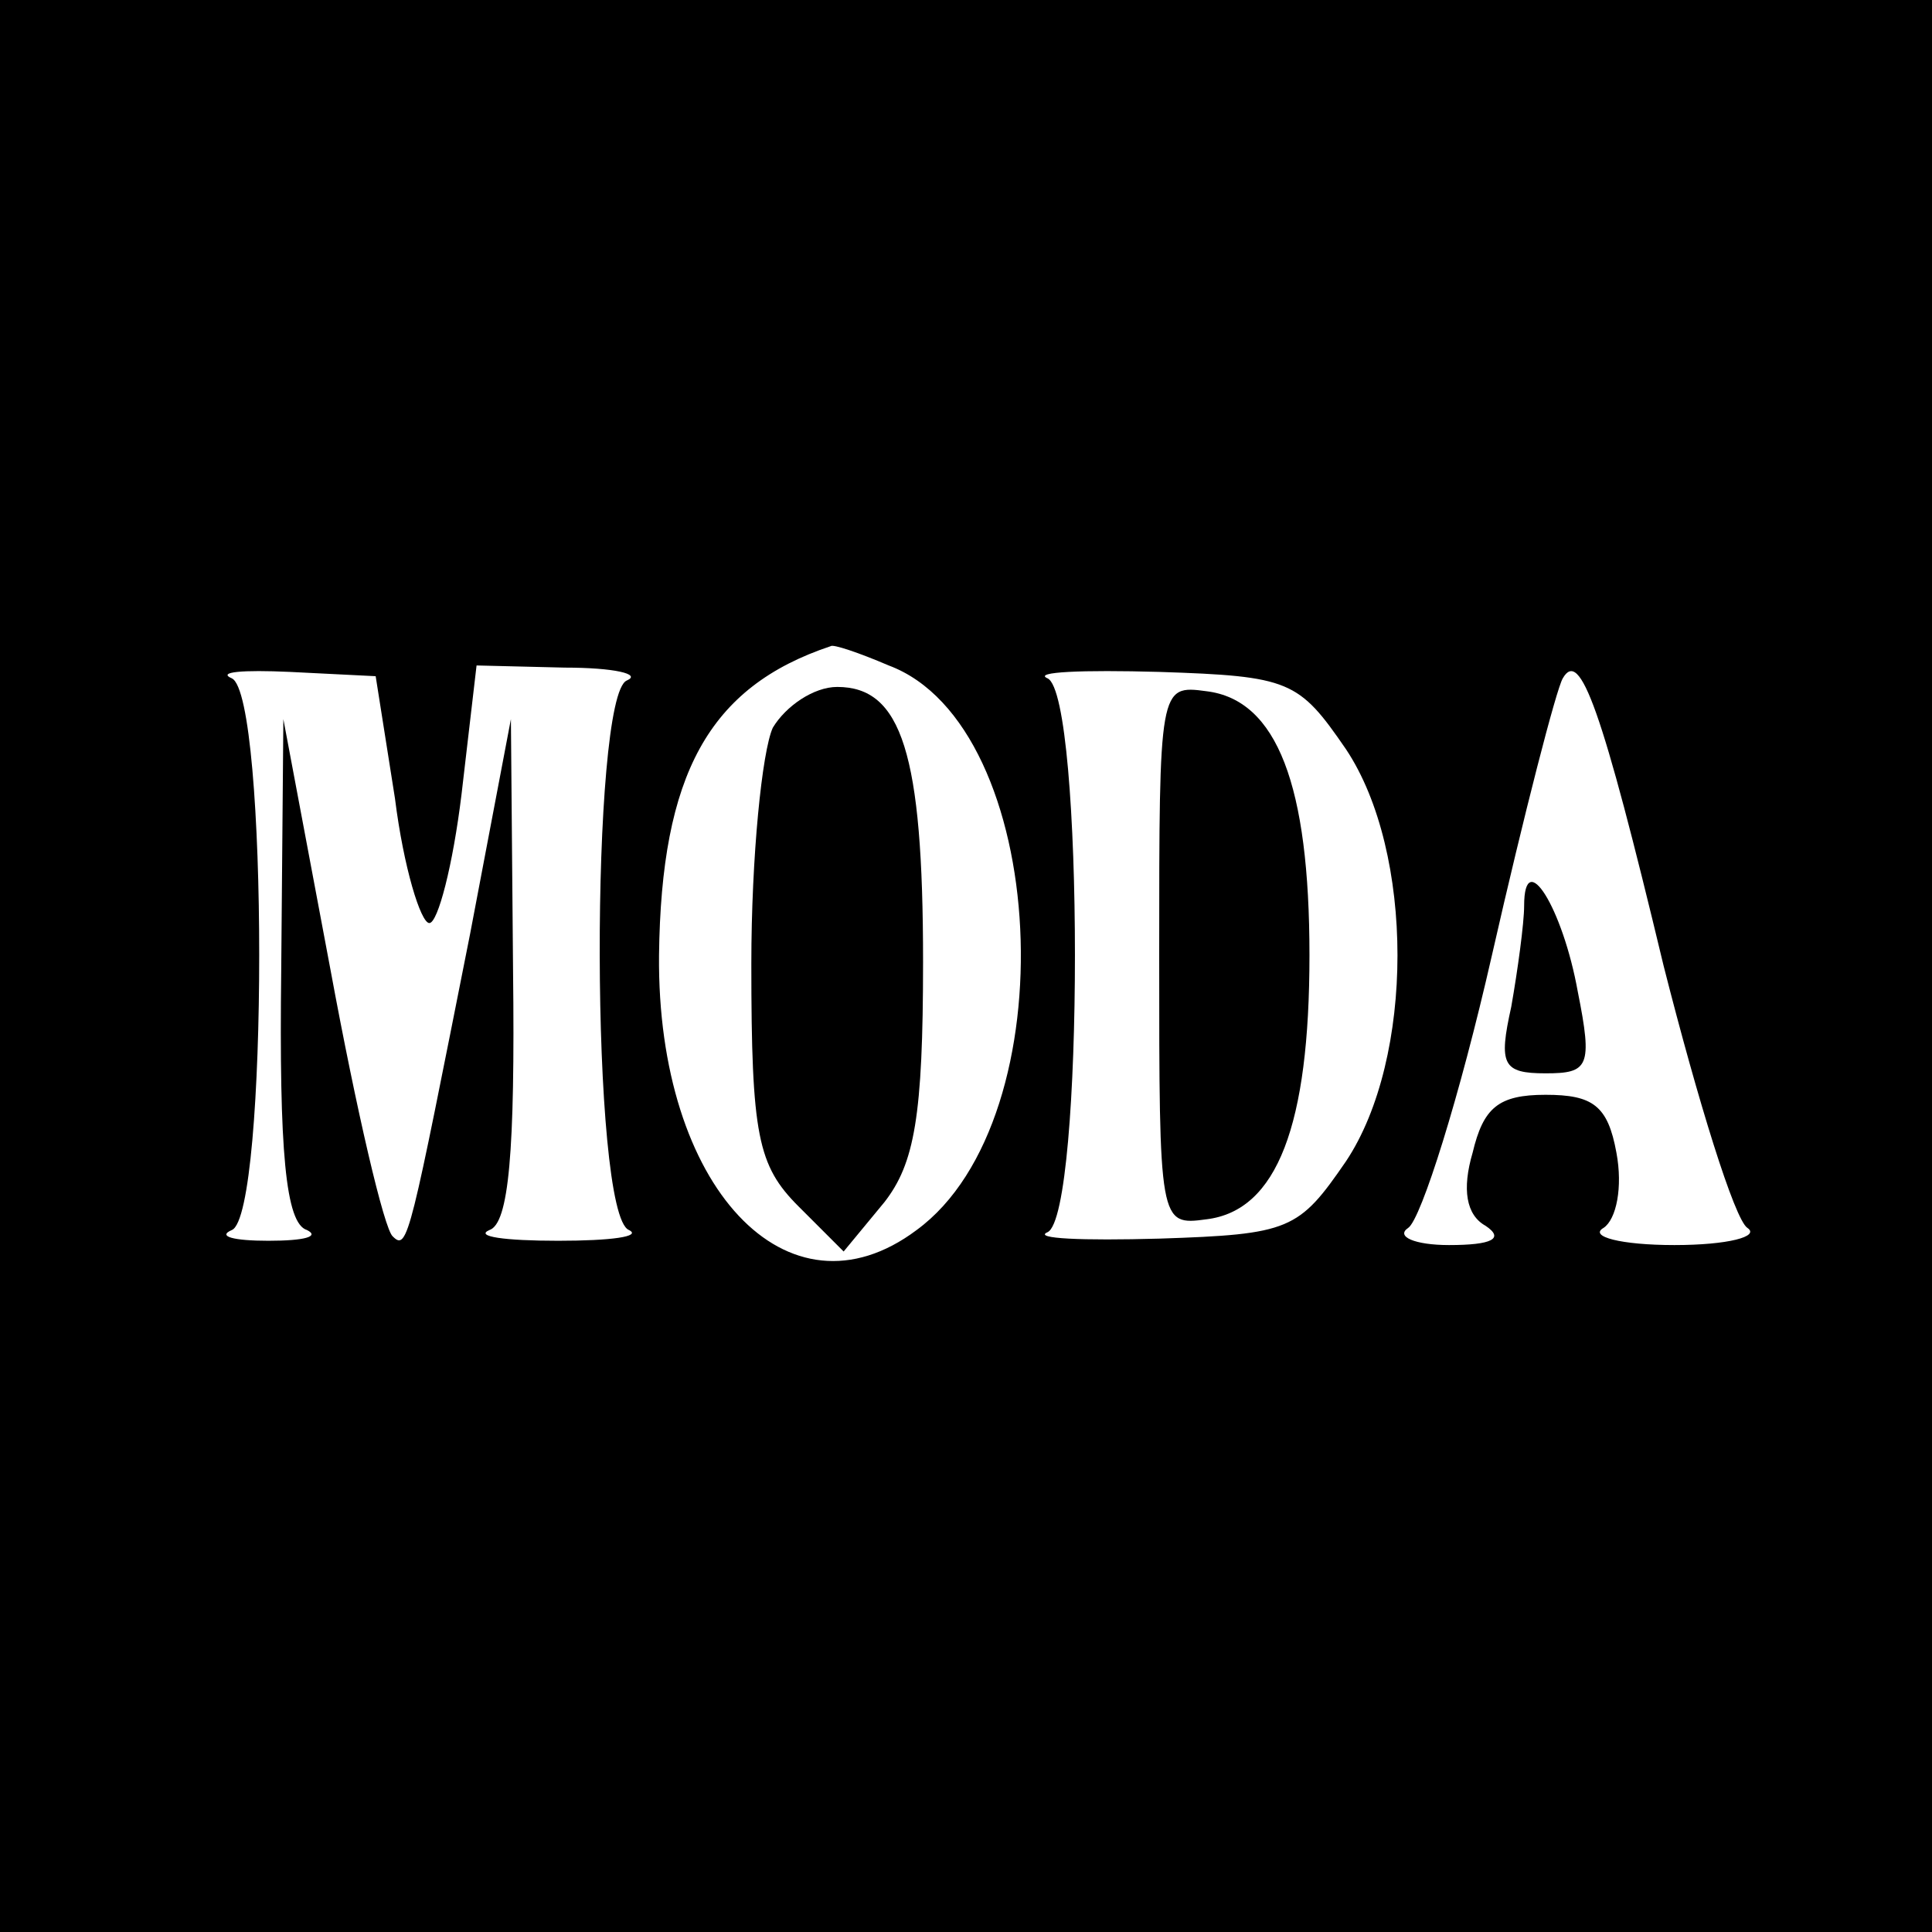
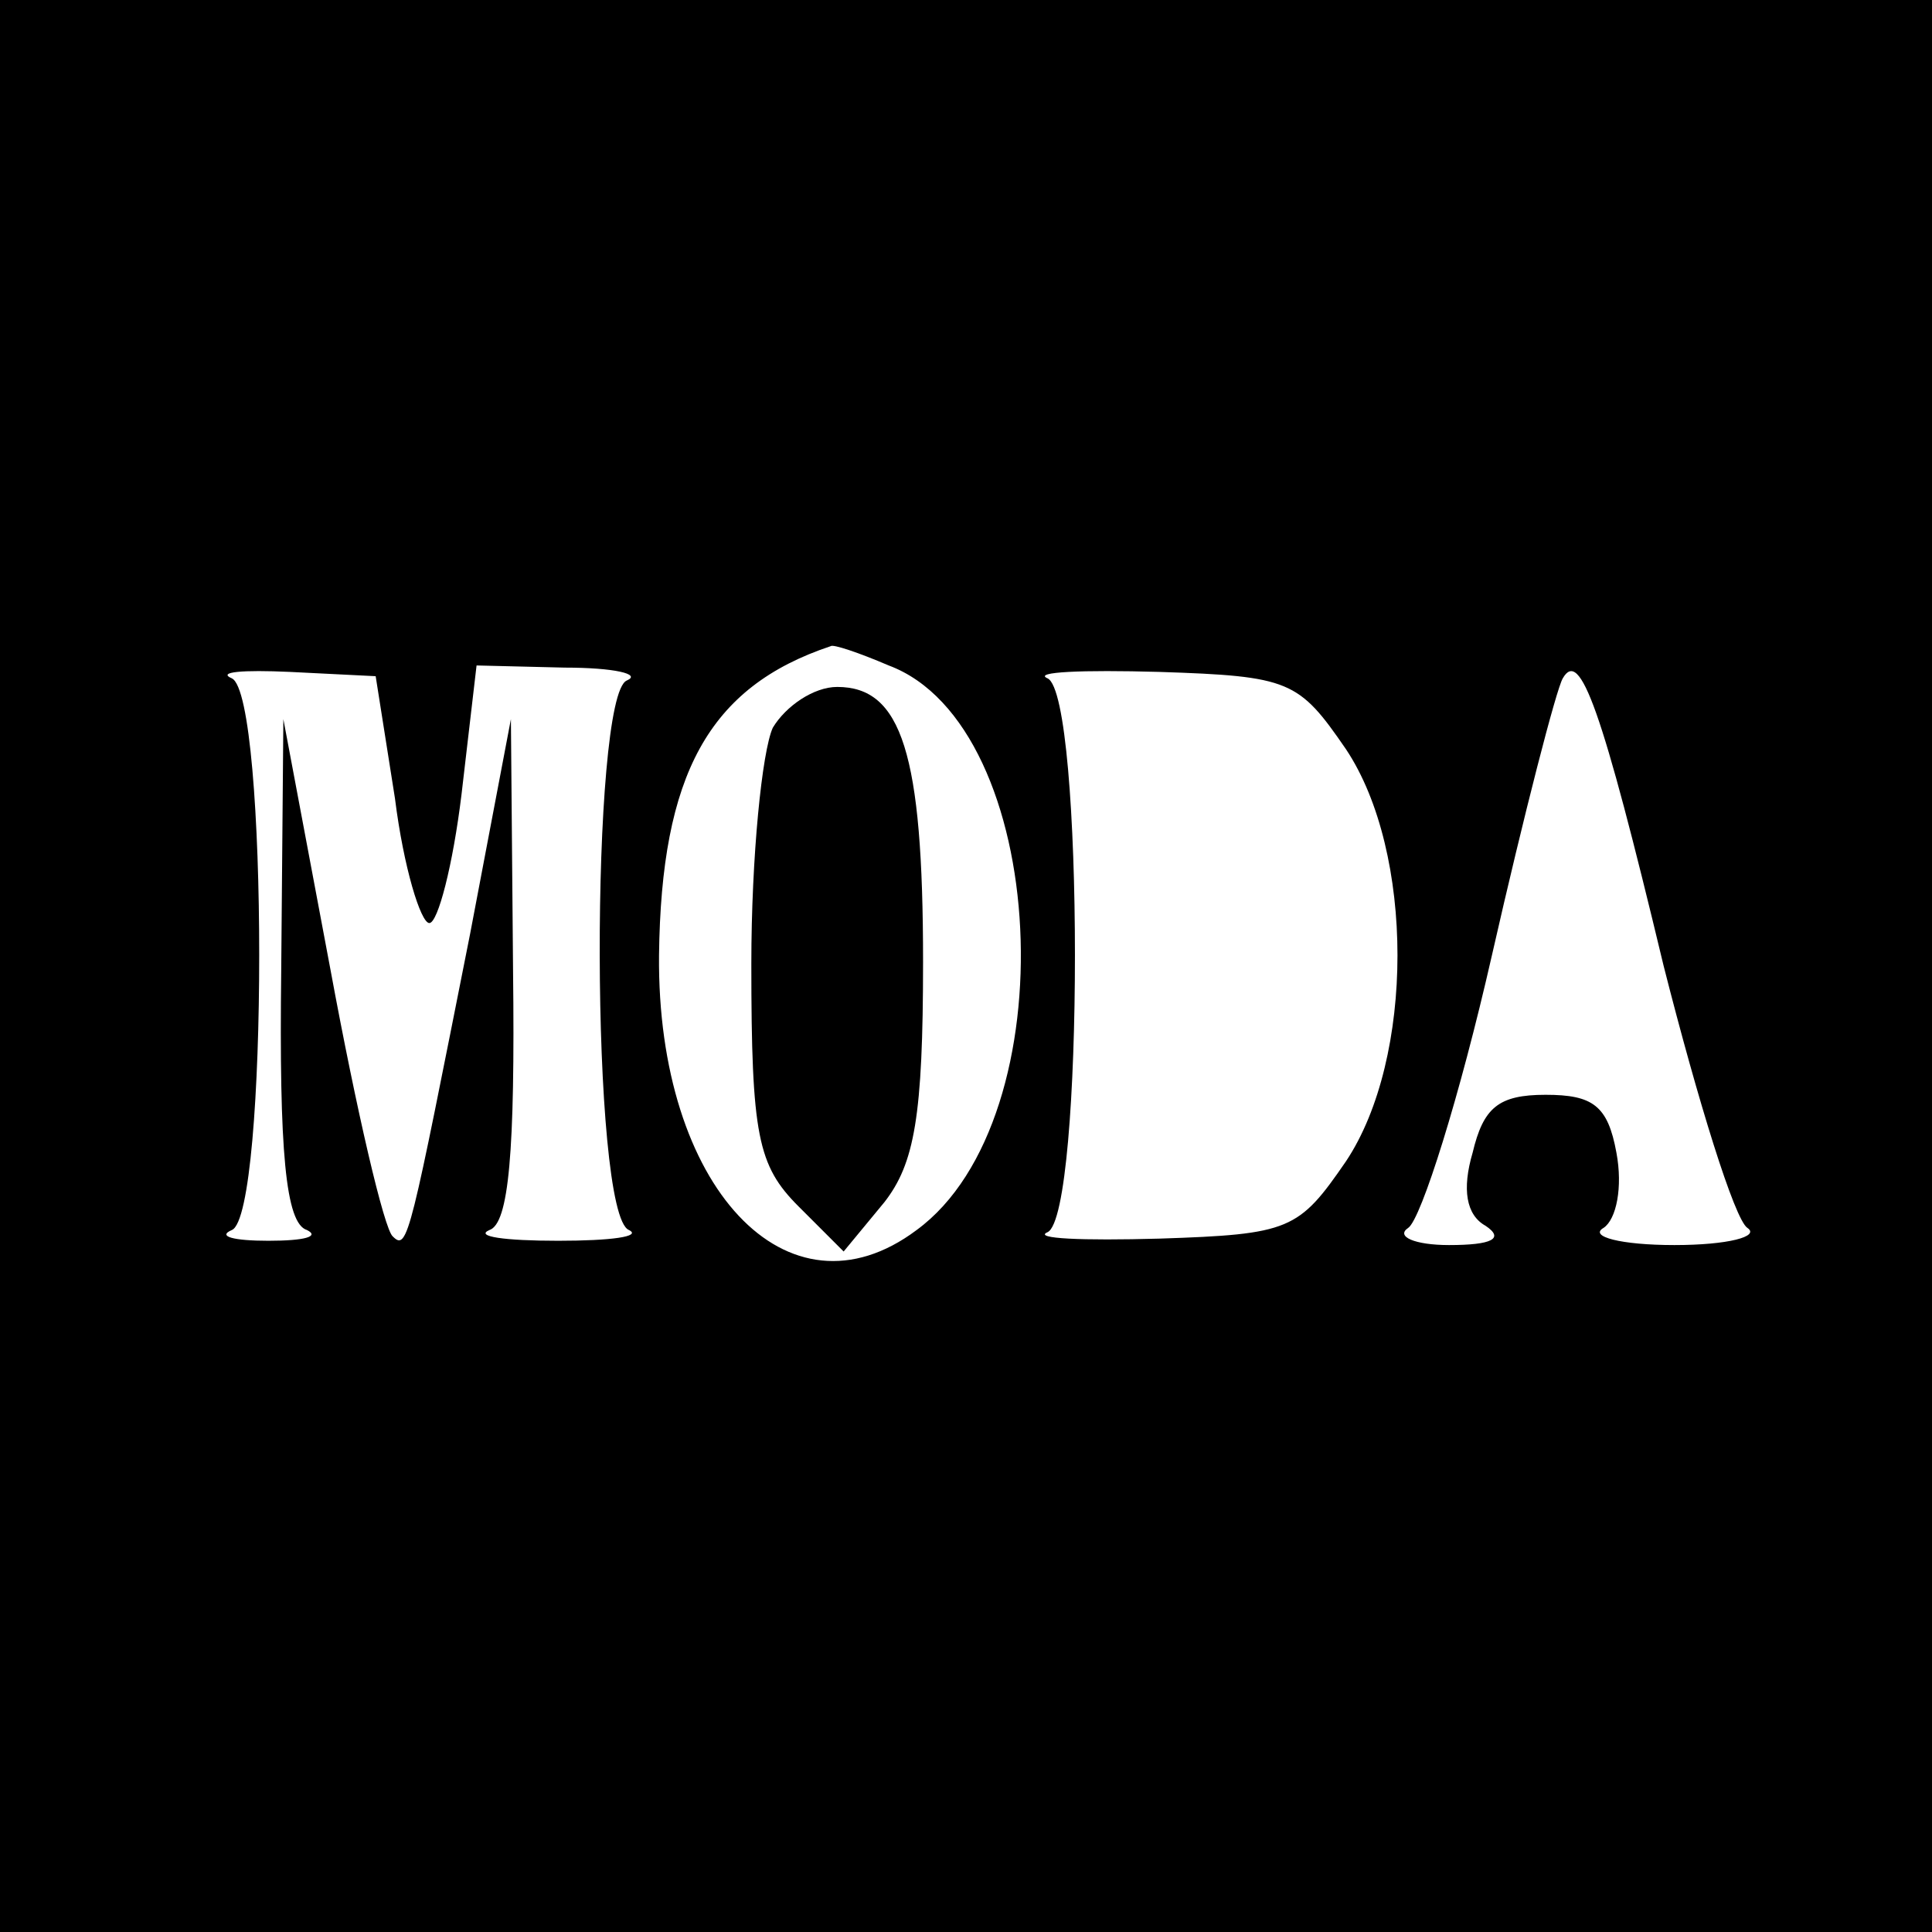
<svg xmlns="http://www.w3.org/2000/svg" version="1.0" width="90pt" height="90pt" viewBox="0 0 90 90" preserveAspectRatio="xMidYMid meet">
  <g transform="translate(0,90) scale(0.1,-0.1)" fill="#000000" stroke="none">
    <path d="M0 450 l0 -450 450 0 450 0 0 450 0 450 -450 0 -450 0 0 -450z m414 140 c75 -28 84 -211 13 -263 -60 -45 -121 20 -120 128 1 84 23 125 80 144 1 1 13 -3 27 -9z m-230 -62 c4 -32 12 -58 16 -58 4 0 11 27 15 60 l7 60 41 -1 c23 0 36 -3 29 -6 -17 -7 -17 -249 1 -256 6 -3 -8 -5 -33 -5 -25 0 -39 2 -32 5 9 3 12 36 11 121 l-1 117 -19 -100 c-28 -141 -29 -148 -36 -141 -4 3 -17 59 -29 124 l-22 117 -1 -117 c-1 -84 2 -118 12 -121 6 -3 -1 -5 -18 -5 -16 0 -24 2 -17 5 17 7 17 249 0 257 -7 3 5 4 27 3 l40 -2 9 -57z m443 23 c32 -48 32 -144 0 -192 -22 -32 -26 -34 -87 -36 -36 -1 -59 0 -52 3 17 8 17 250 0 258 -7 3 16 4 52 3 61 -2 65 -4 87 -36z m148 -101 c16 -63 33 -118 39 -122 6 -4 -9 -8 -34 -8 -25 0 -40 4 -33 8 6 4 9 19 6 35 -4 22 -11 27 -33 27 -22 0 -29 -6 -34 -27 -5 -17 -3 -29 6 -34 9 -6 3 -9 -17 -9 -16 0 -25 4 -19 8 6 4 24 61 39 127 15 66 30 124 33 129 8 14 18 -13 47 -134z" />
    <path d="M360 561 c-5 -11 -10 -60 -10 -110 0 -80 3 -94 22 -113 l21 -21 19 23 c14 18 18 40 18 112 0 97 -10 128 -40 128 -11 0 -24 -9 -30 -19z" />
-     <path d="M540 455 c0 -125 0 -126 22 -123 33 4 48 44 48 123 0 79 -15 119 -48 123 -22 3 -22 2 -22 -123z" />
-     <path d="M710 478 c0 -8 -3 -30 -6 -47 -6 -27 -4 -31 16 -31 20 0 22 3 15 38 -7 39 -25 68 -25 40z" />
  </g>
</svg>